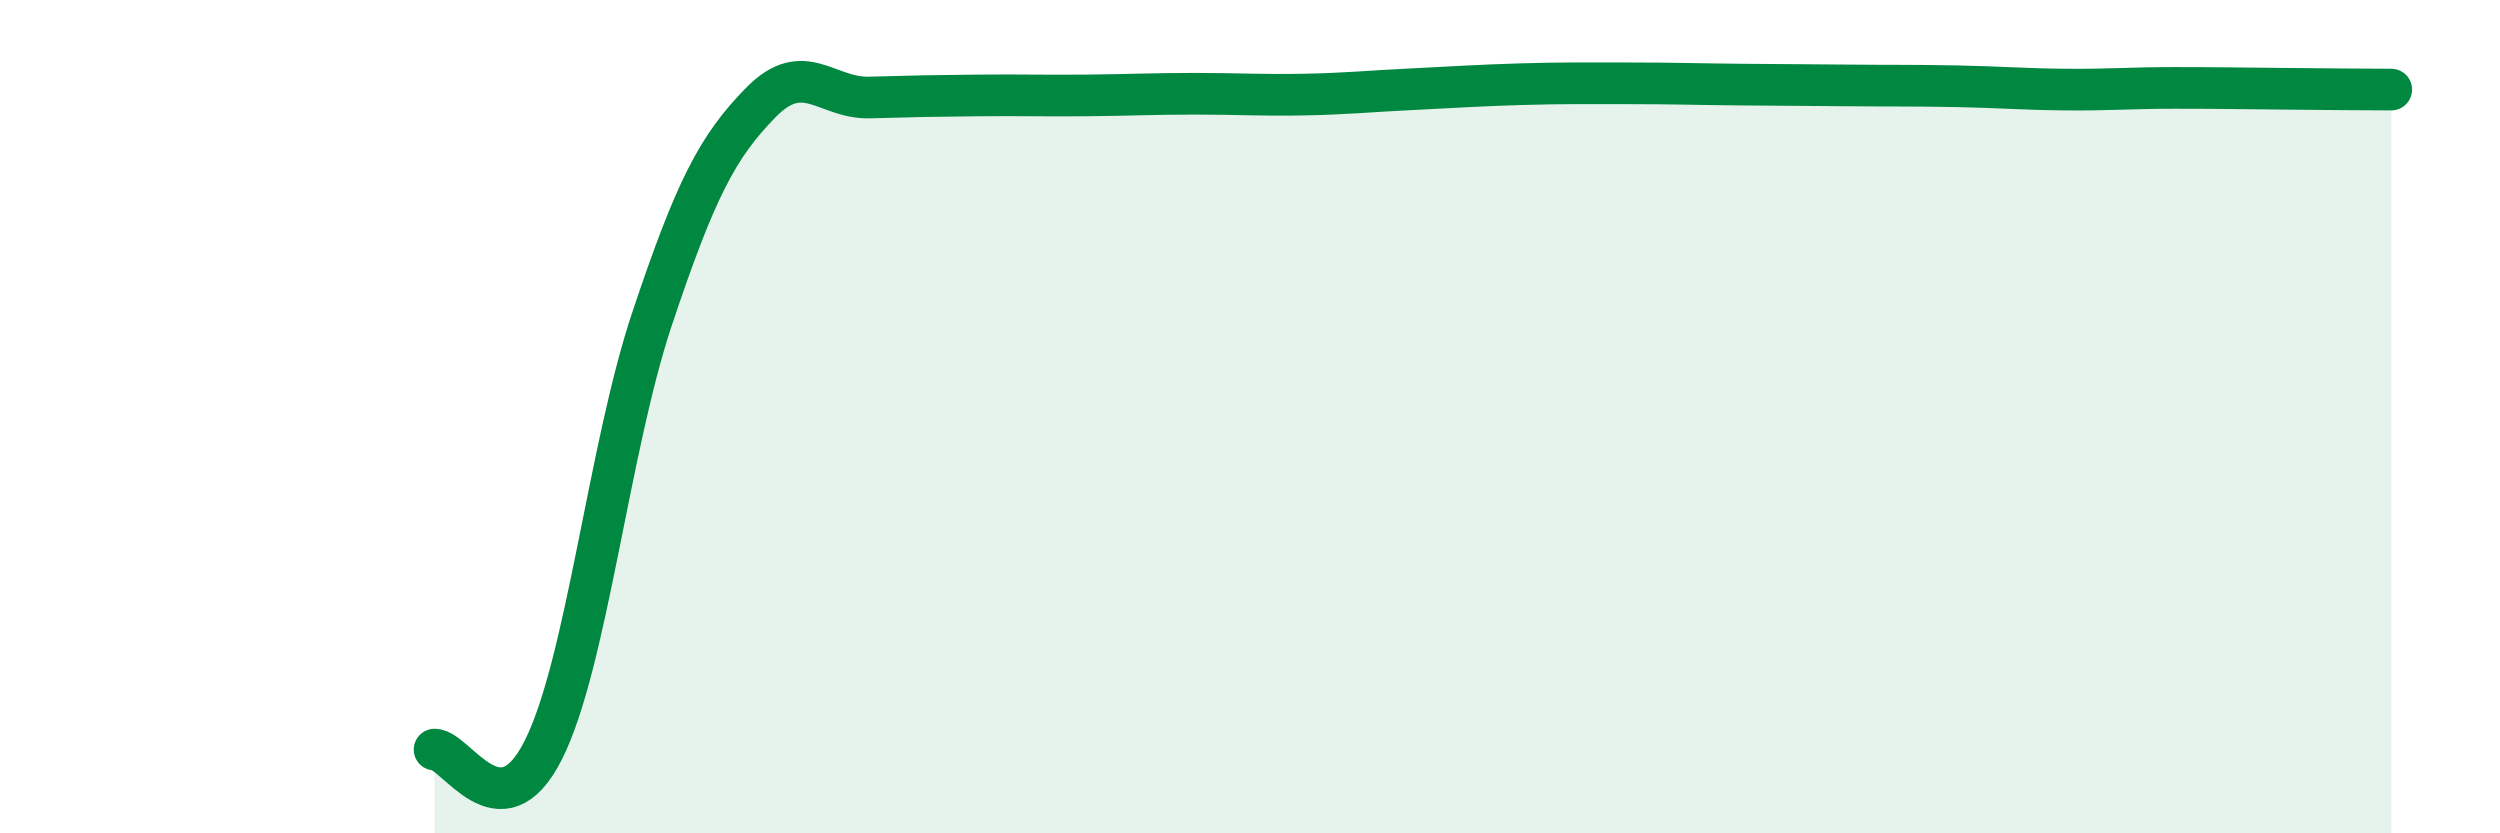
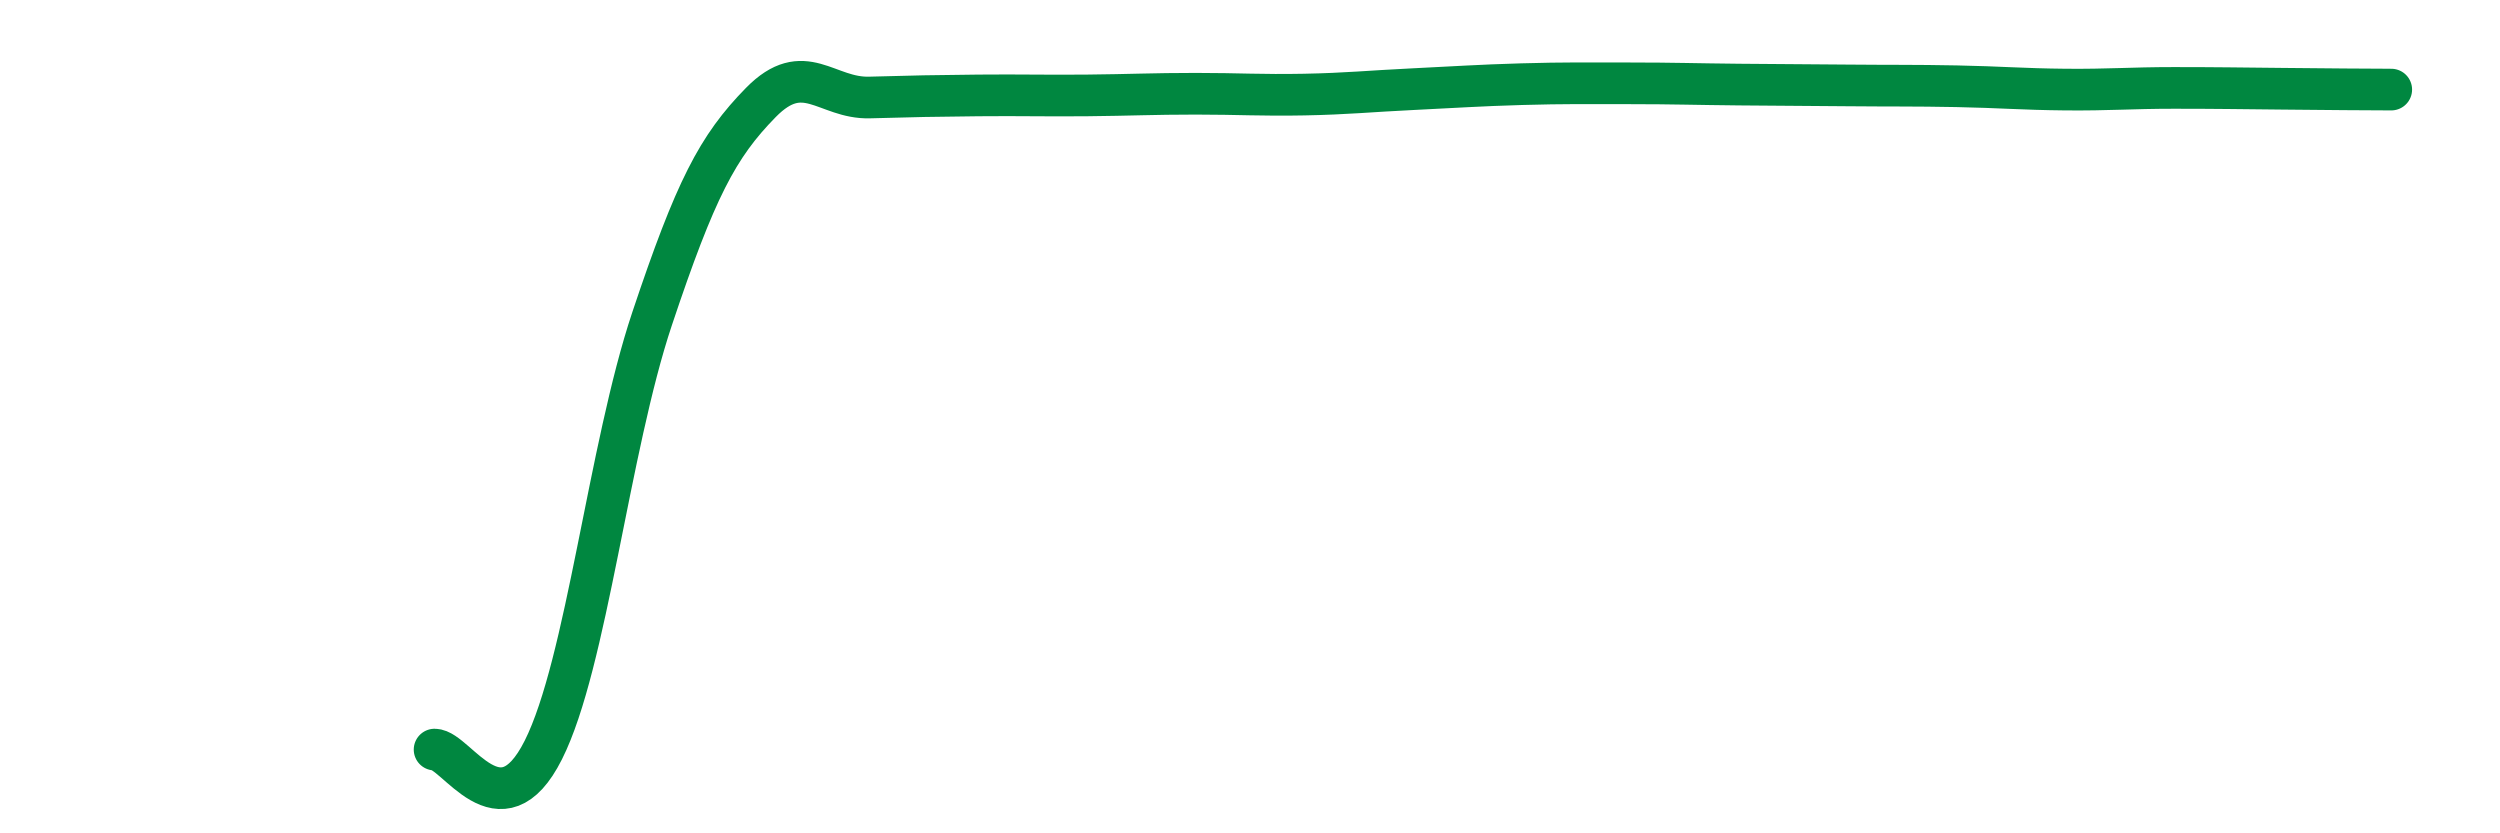
<svg xmlns="http://www.w3.org/2000/svg" width="60" height="20" viewBox="0 0 60 20">
-   <path d="M 10.43,17.99 C 10.95,17.99 12,20.07 13.04,18 C 14.08,15.93 14.61,10.76 15.65,7.65 C 16.69,4.54 17.22,3.52 18.26,2.46 C 19.3,1.4 19.83,2.37 20.87,2.34 C 21.91,2.31 22.44,2.3 23.48,2.29 C 24.52,2.28 25.05,2.3 26.09,2.29 C 27.13,2.28 27.66,2.25 28.7,2.25 C 29.74,2.25 30.26,2.29 31.3,2.27 C 32.34,2.25 32.87,2.19 33.91,2.14 C 34.95,2.09 35.48,2.05 36.52,2.02 C 37.56,1.99 38.09,2 39.13,2 C 40.17,2 40.7,2.02 41.74,2.03 C 42.78,2.04 43.31,2.04 44.35,2.05 C 45.39,2.06 45.92,2.05 46.96,2.07 C 48,2.09 48.53,2.14 49.57,2.15 C 50.61,2.16 51.13,2.11 52.17,2.11 C 53.21,2.11 53.74,2.12 54.78,2.13 C 55.82,2.14 56.87,2.15 57.39,2.15L57.39 20L10.43 20Z" fill="#008740" opacity="0.1" stroke-linecap="round" stroke-linejoin="round" />
  <path d="M 10.43,17.99 C 10.95,17.99 12,20.07 13.04,18 C 14.08,15.93 14.61,10.76 15.65,7.65 C 16.69,4.54 17.22,3.52 18.26,2.46 C 19.3,1.4 19.83,2.37 20.87,2.34 C 21.91,2.31 22.44,2.3 23.48,2.29 C 24.52,2.28 25.05,2.3 26.09,2.29 C 27.13,2.28 27.66,2.25 28.7,2.25 C 29.74,2.25 30.26,2.29 31.3,2.27 C 32.34,2.25 32.87,2.19 33.91,2.14 C 34.95,2.09 35.48,2.05 36.52,2.02 C 37.56,1.99 38.09,2 39.13,2 C 40.17,2 40.7,2.02 41.74,2.03 C 42.78,2.04 43.31,2.04 44.35,2.05 C 45.39,2.06 45.92,2.05 46.96,2.07 C 48,2.09 48.53,2.14 49.57,2.15 C 50.61,2.16 51.13,2.11 52.17,2.11 C 53.21,2.11 53.74,2.12 54.78,2.13 C 55.82,2.14 56.87,2.15 57.39,2.15" stroke="#008740" stroke-width="1" fill="none" stroke-linecap="round" stroke-linejoin="round" />
</svg>